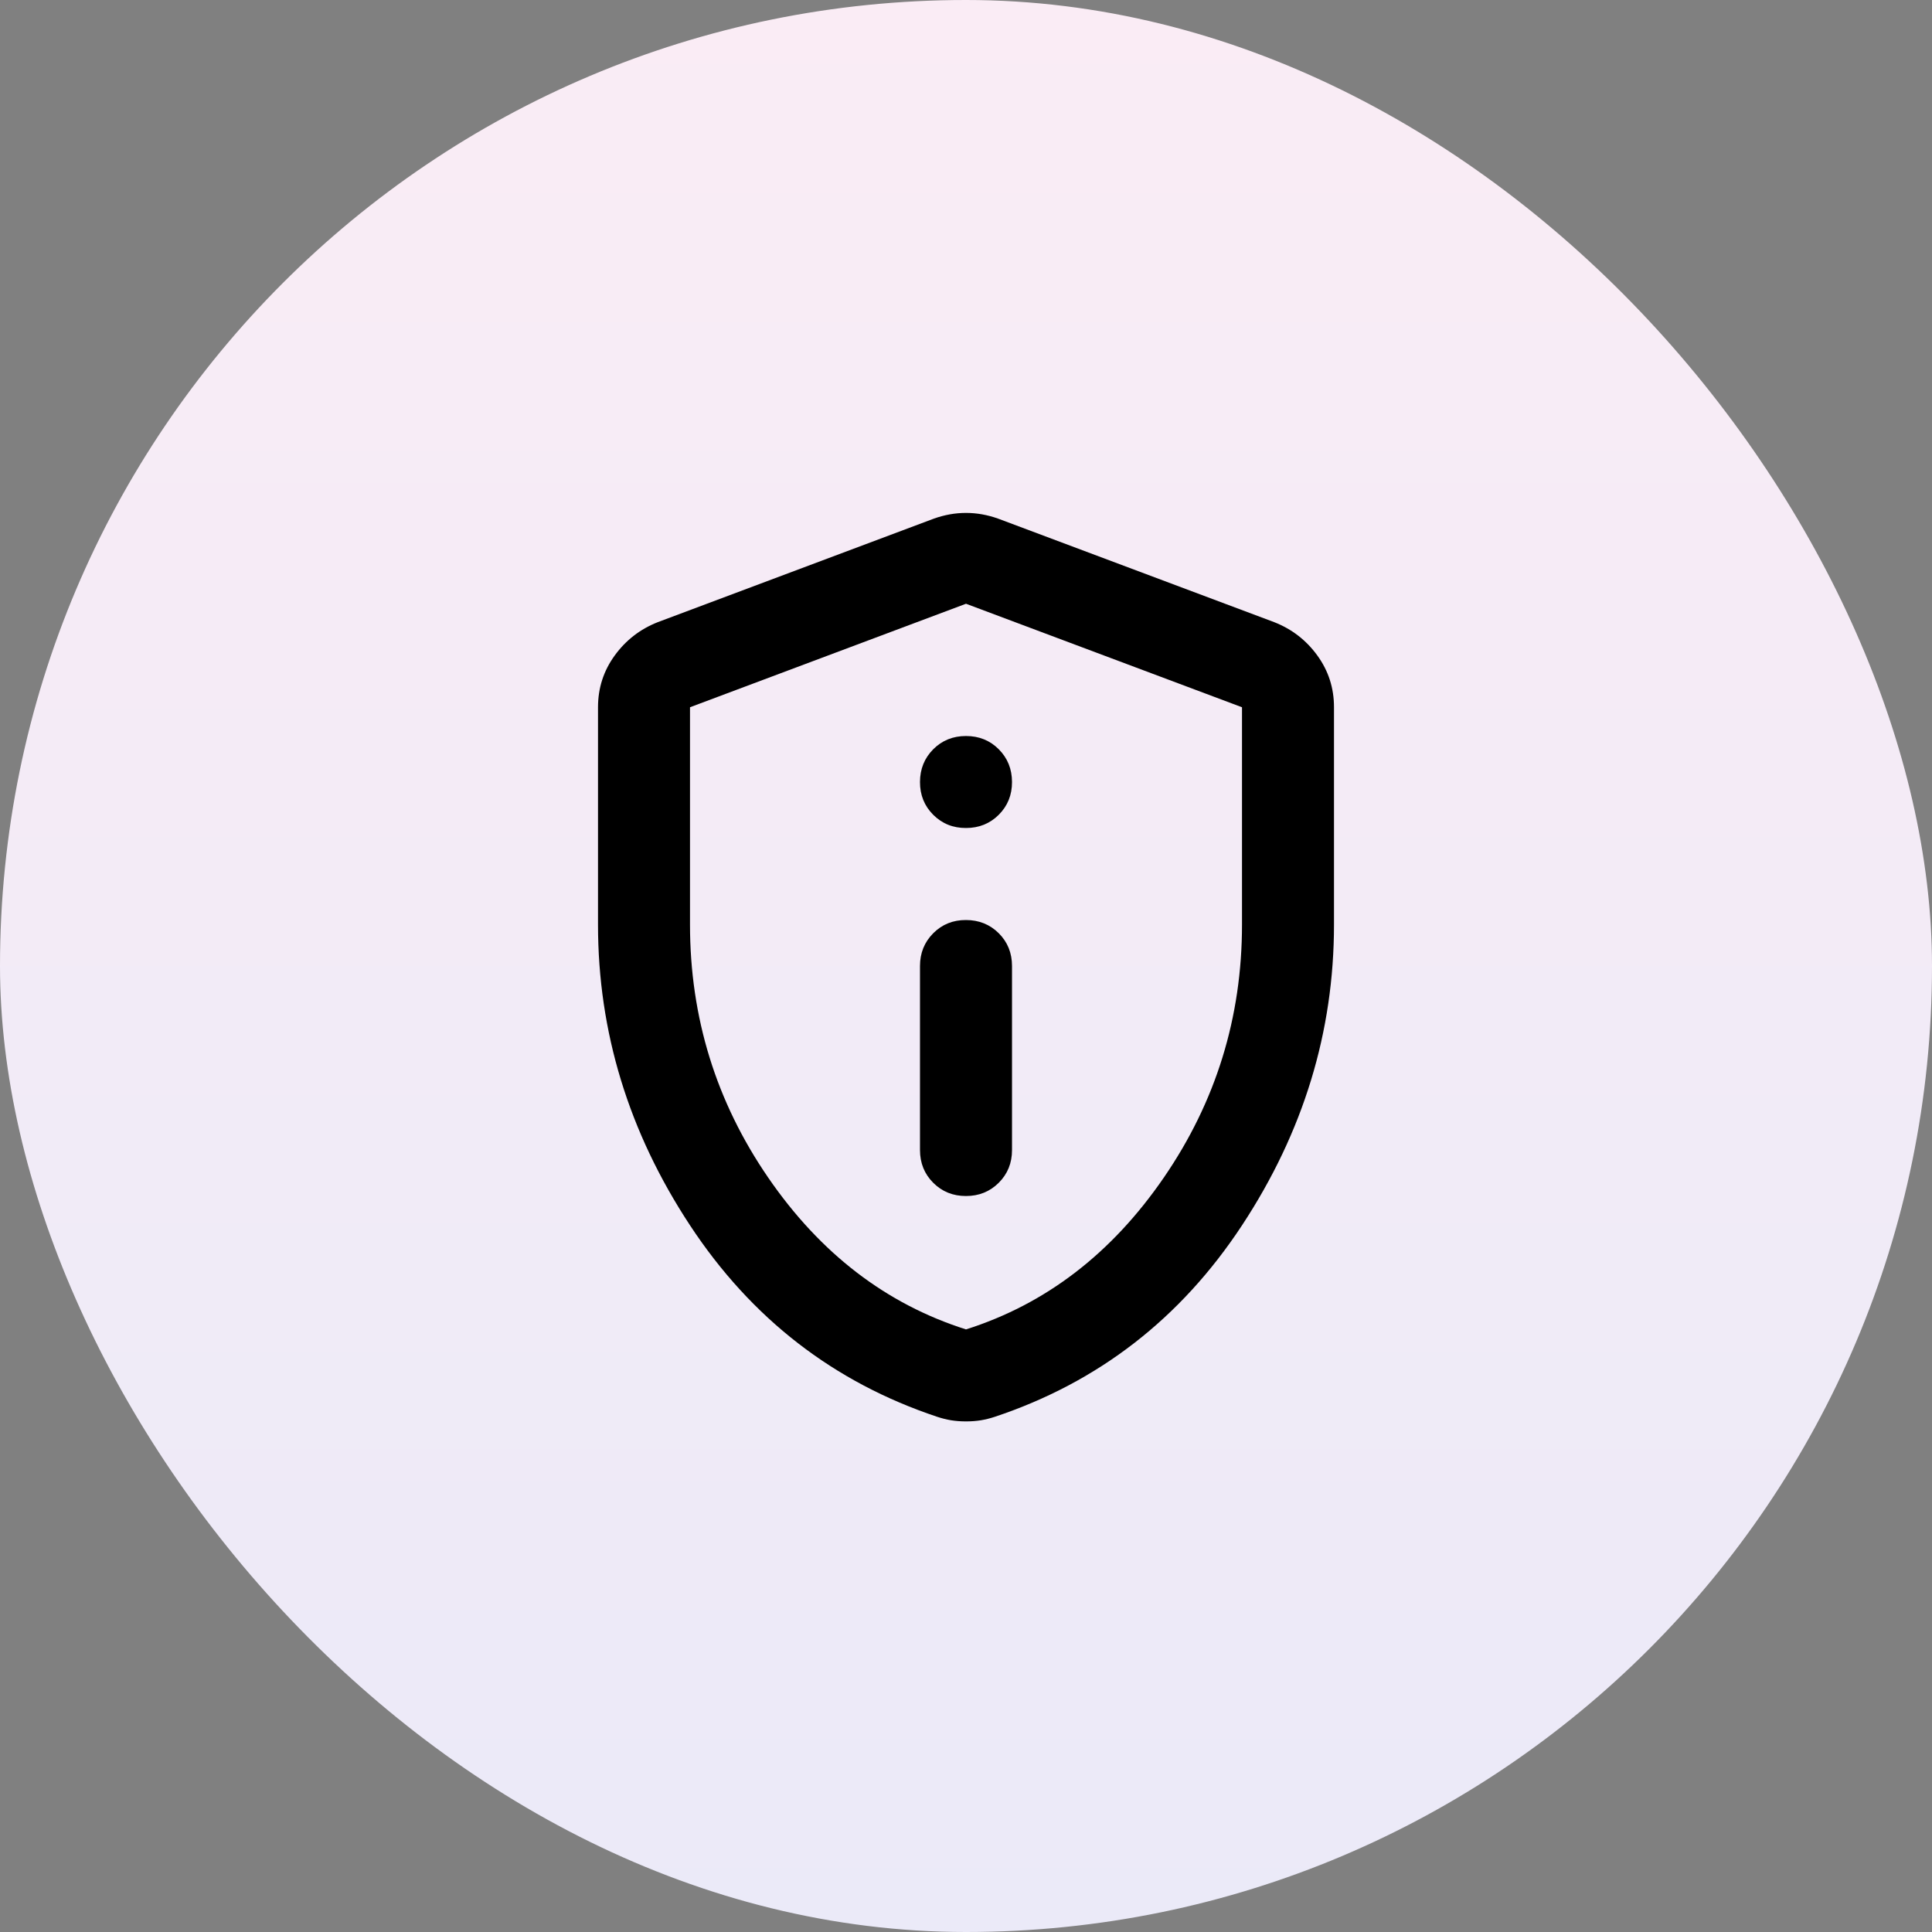
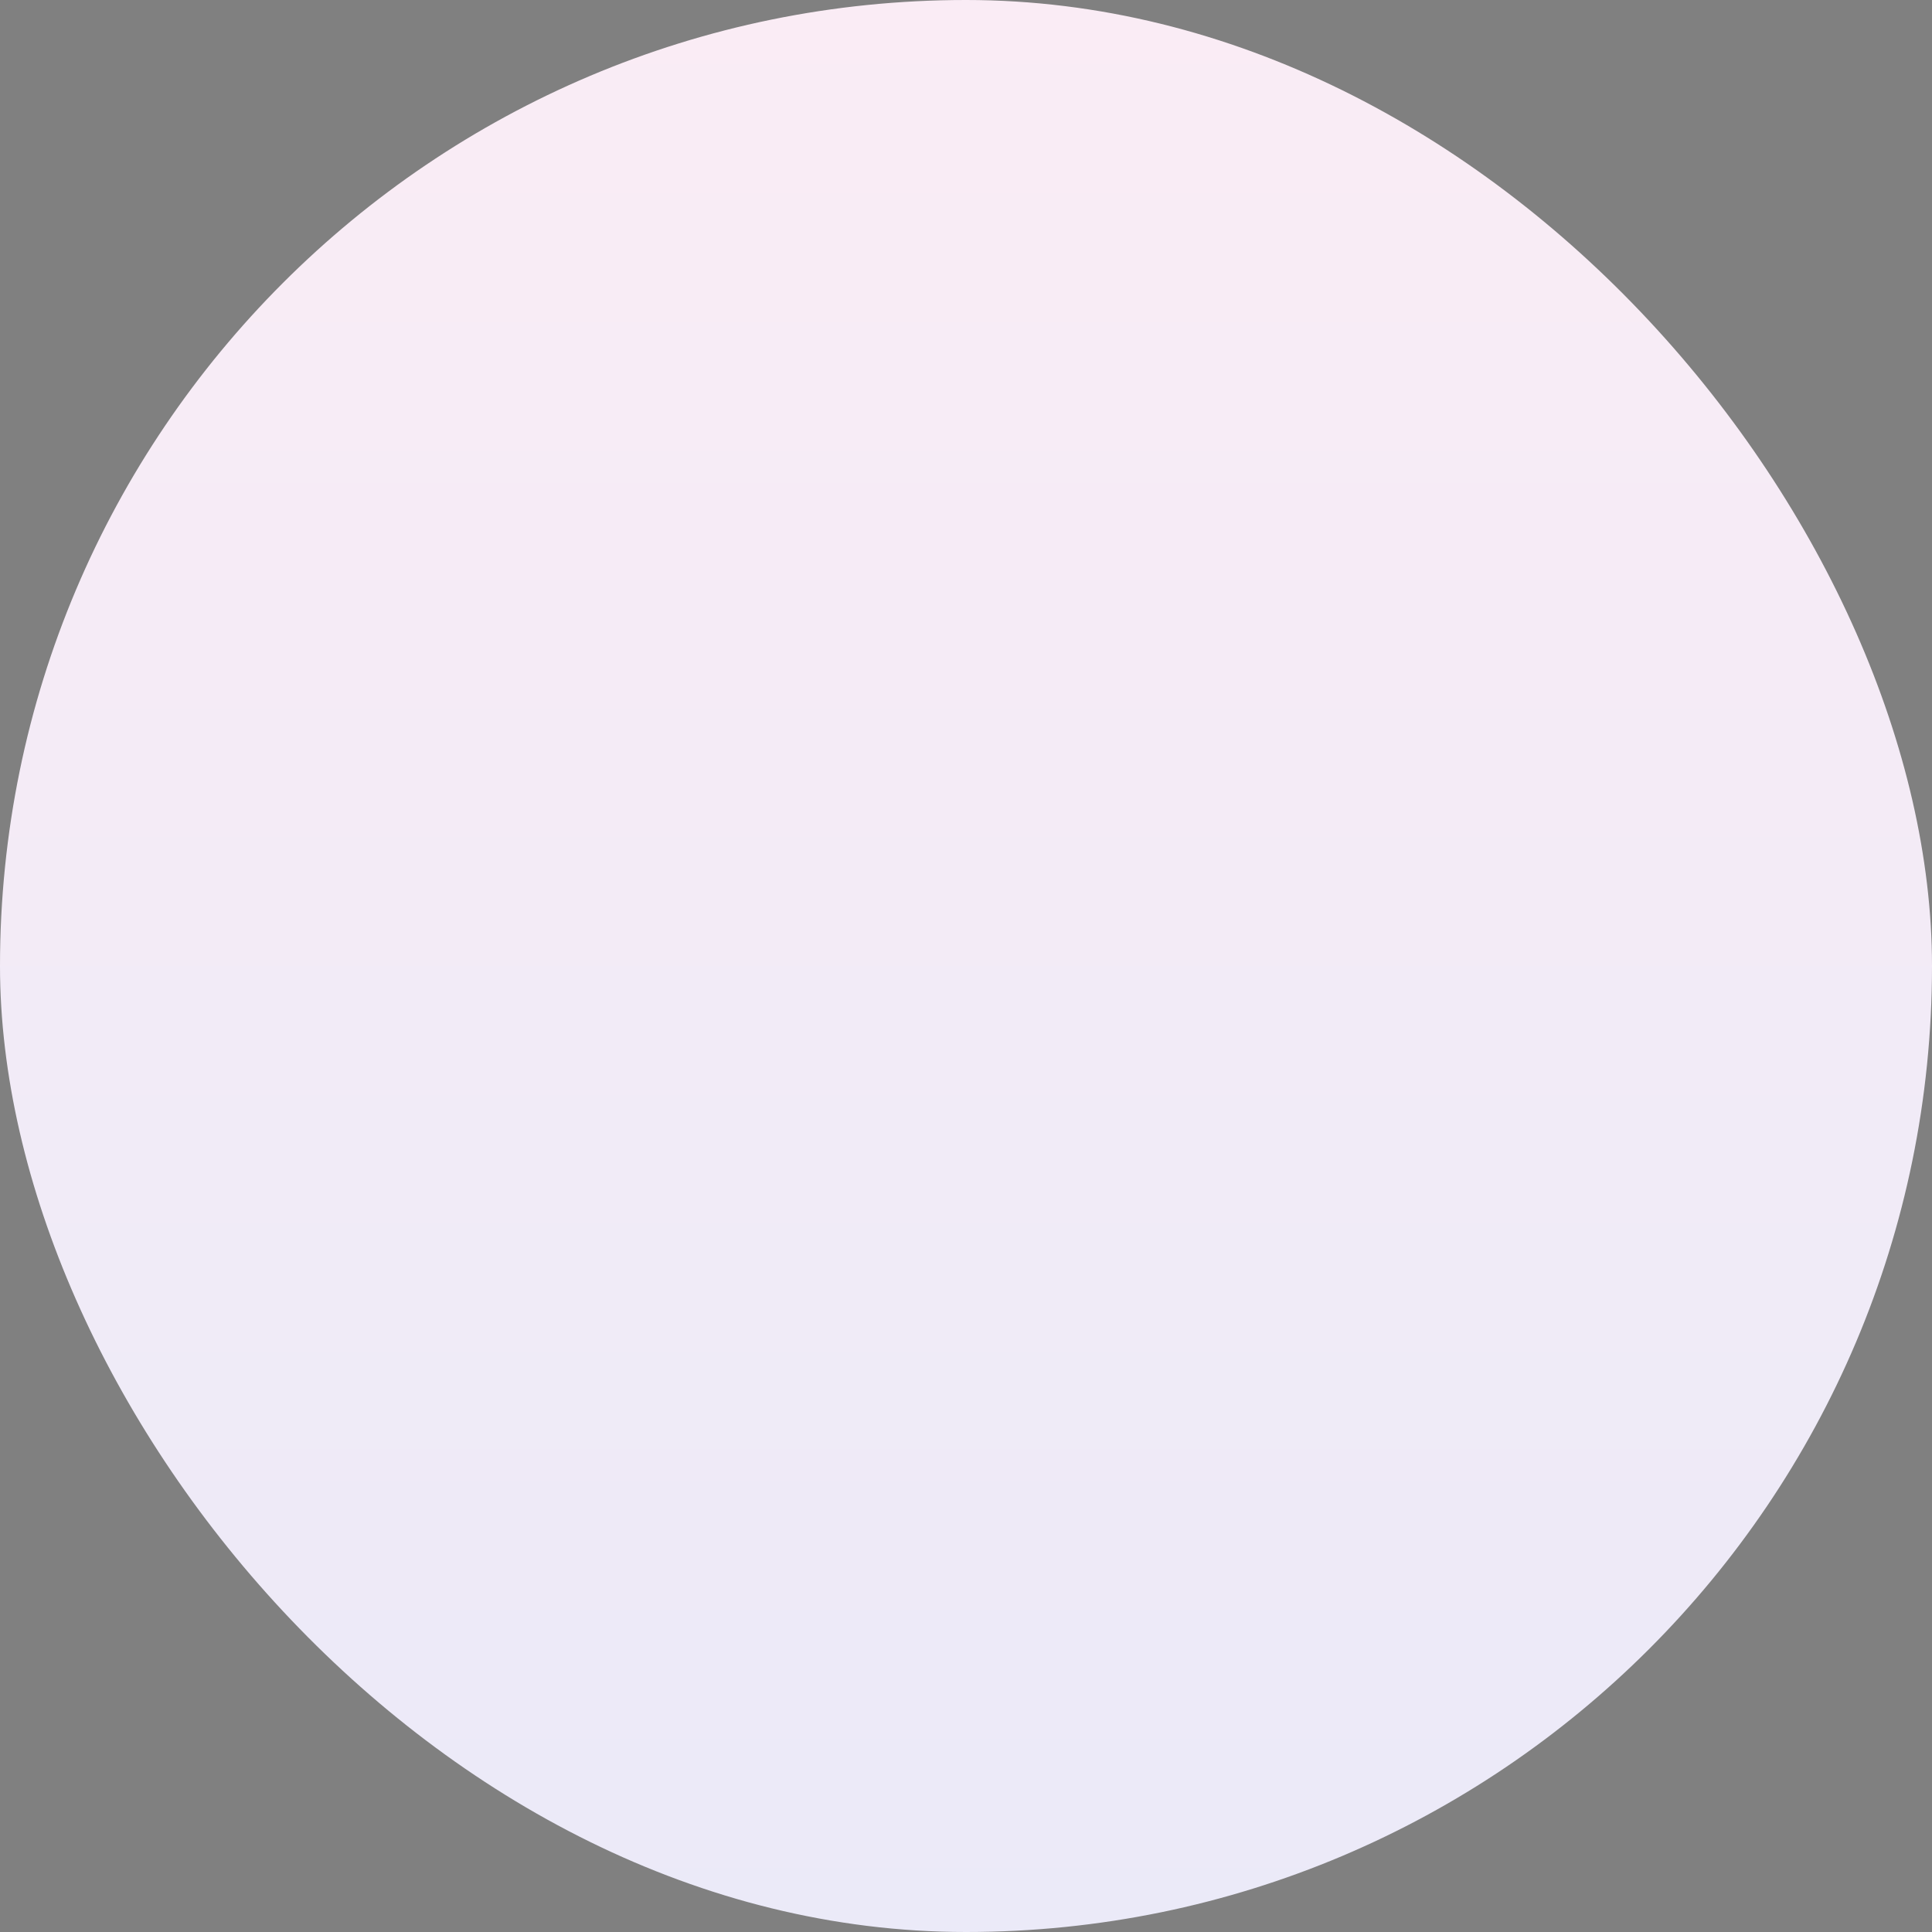
<svg xmlns="http://www.w3.org/2000/svg" width="70" height="70" viewBox="0 0 70 70" fill="none">
  <rect x="0" y="0" width="70" height="70" fill="#808080" stroke="none" />
  <rect width="70" height="70" rx="35" fill="url(#paint0_linear_1853_31315)" />
-   <path d="M35 43.334C35.472 43.334 35.868 43.173 36.188 42.853C36.508 42.533 36.668 42.138 36.667 41.667V35C36.667 34.528 36.507 34.132 36.187 33.813C35.867 33.495 35.471 33.335 35 33.334C34.529 33.332 34.133 33.492 33.813 33.813C33.493 34.135 33.333 34.53 33.333 35V41.667C33.333 42.139 33.493 42.535 33.813 42.855C34.133 43.175 34.529 43.335 35 43.334ZM35 30C35.472 30 35.868 29.84 36.188 29.52C36.508 29.2 36.668 28.805 36.667 28.334C36.666 27.862 36.506 27.467 36.187 27.147C35.868 26.827 35.472 26.667 35 26.667C34.528 26.667 34.132 26.827 33.813 27.147C33.495 27.467 33.334 27.862 33.333 28.334C33.332 28.805 33.492 29.201 33.813 29.522C34.135 29.843 34.53 30.002 35 30ZM35 51.5C34.806 51.5 34.625 51.486 34.458 51.459C34.292 51.431 34.125 51.389 33.958 51.334C30.208 50.084 27.222 47.771 25 44.395C22.778 41.02 21.667 37.388 21.667 33.5V25.625C21.667 24.931 21.868 24.306 22.272 23.75C22.675 23.195 23.196 22.792 23.833 22.542L33.833 18.792C34.222 18.653 34.611 18.584 35 18.584C35.389 18.584 35.778 18.653 36.167 18.792L46.167 22.542C46.806 22.792 47.327 23.195 47.73 23.75C48.133 24.306 48.334 24.931 48.333 25.625V33.5C48.333 37.389 47.222 41.021 45 44.397C42.778 47.772 39.792 50.085 36.042 51.334C35.875 51.389 35.708 51.431 35.542 51.459C35.375 51.486 35.194 51.5 35 51.5ZM35 48.167C37.889 47.25 40.278 45.417 42.167 42.667C44.056 39.917 45 36.861 45 33.5V25.625L35 21.875L25 25.625V33.5C25 36.861 25.945 39.917 27.833 42.667C29.722 45.417 32.111 47.25 35 48.167Z" fill="black" />
  <defs>
    <linearGradient id="paint0_linear_1853_31315" x1="35" y1="0" x2="35" y2="70" gradientUnits="userSpaceOnUse">
      <stop stop-color="#FAECF5" />
      <stop offset="1" stop-color="#EBEAF8" />
    </linearGradient>
  </defs>
</svg>